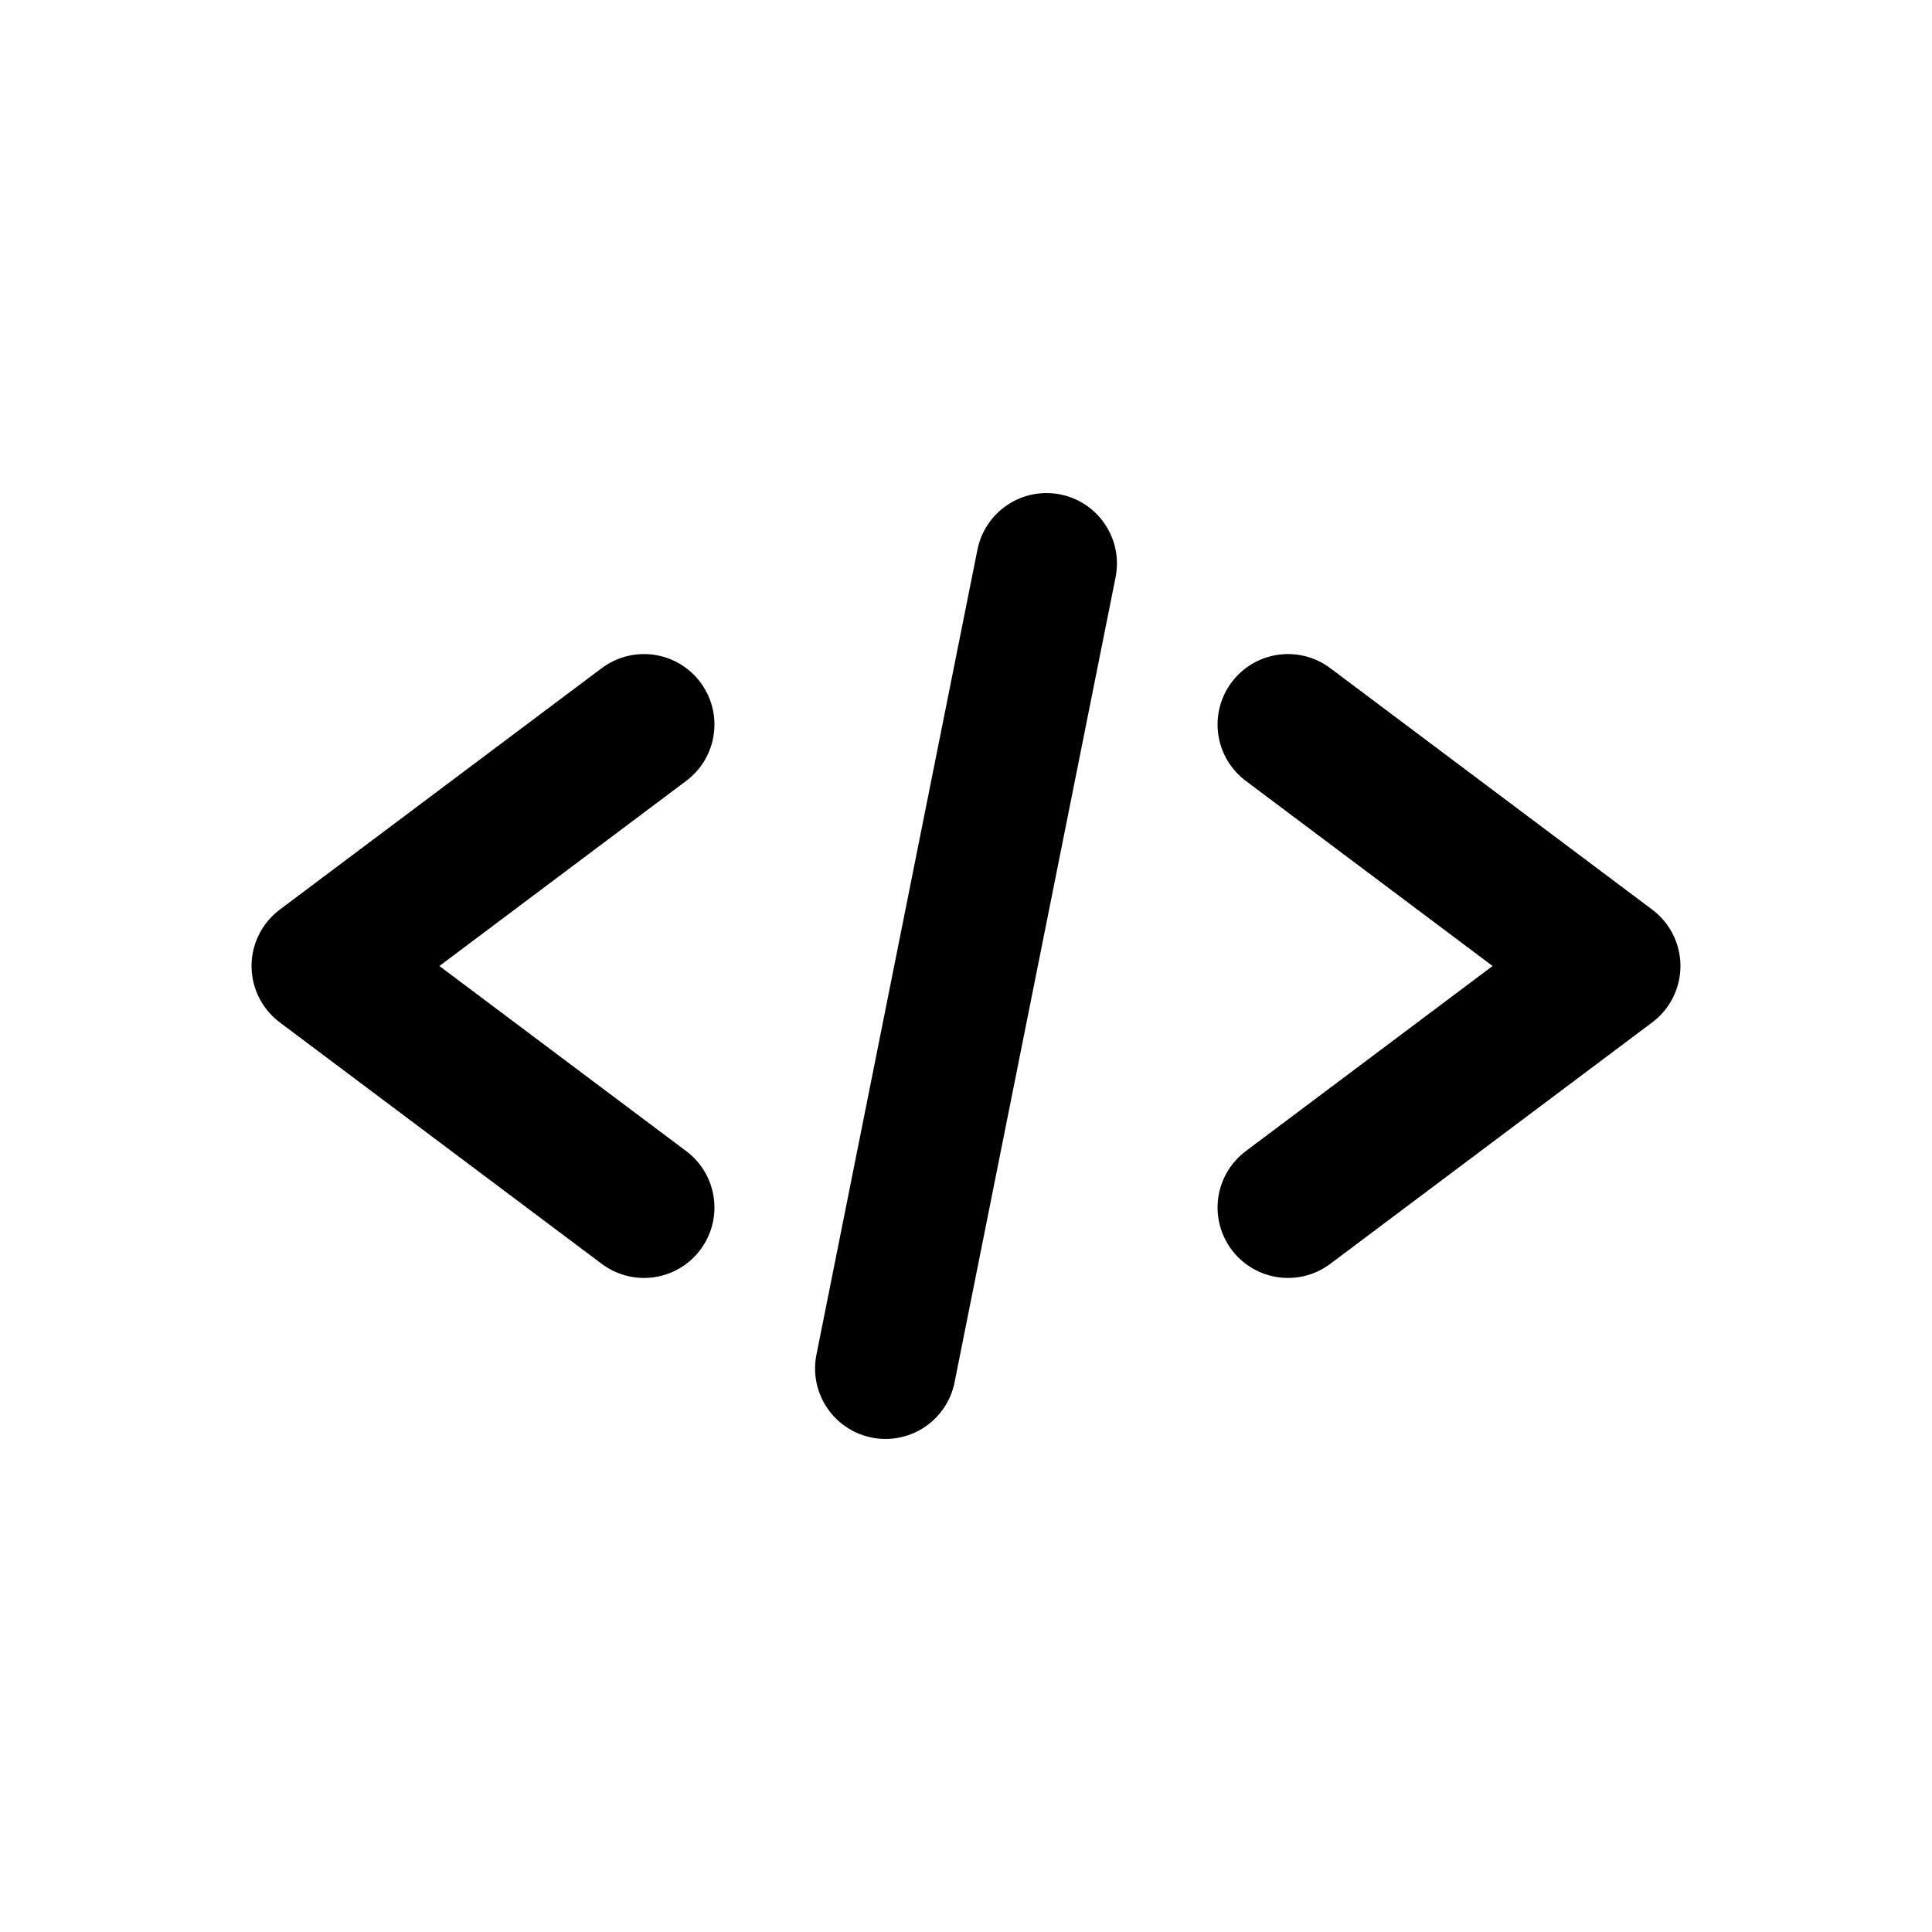
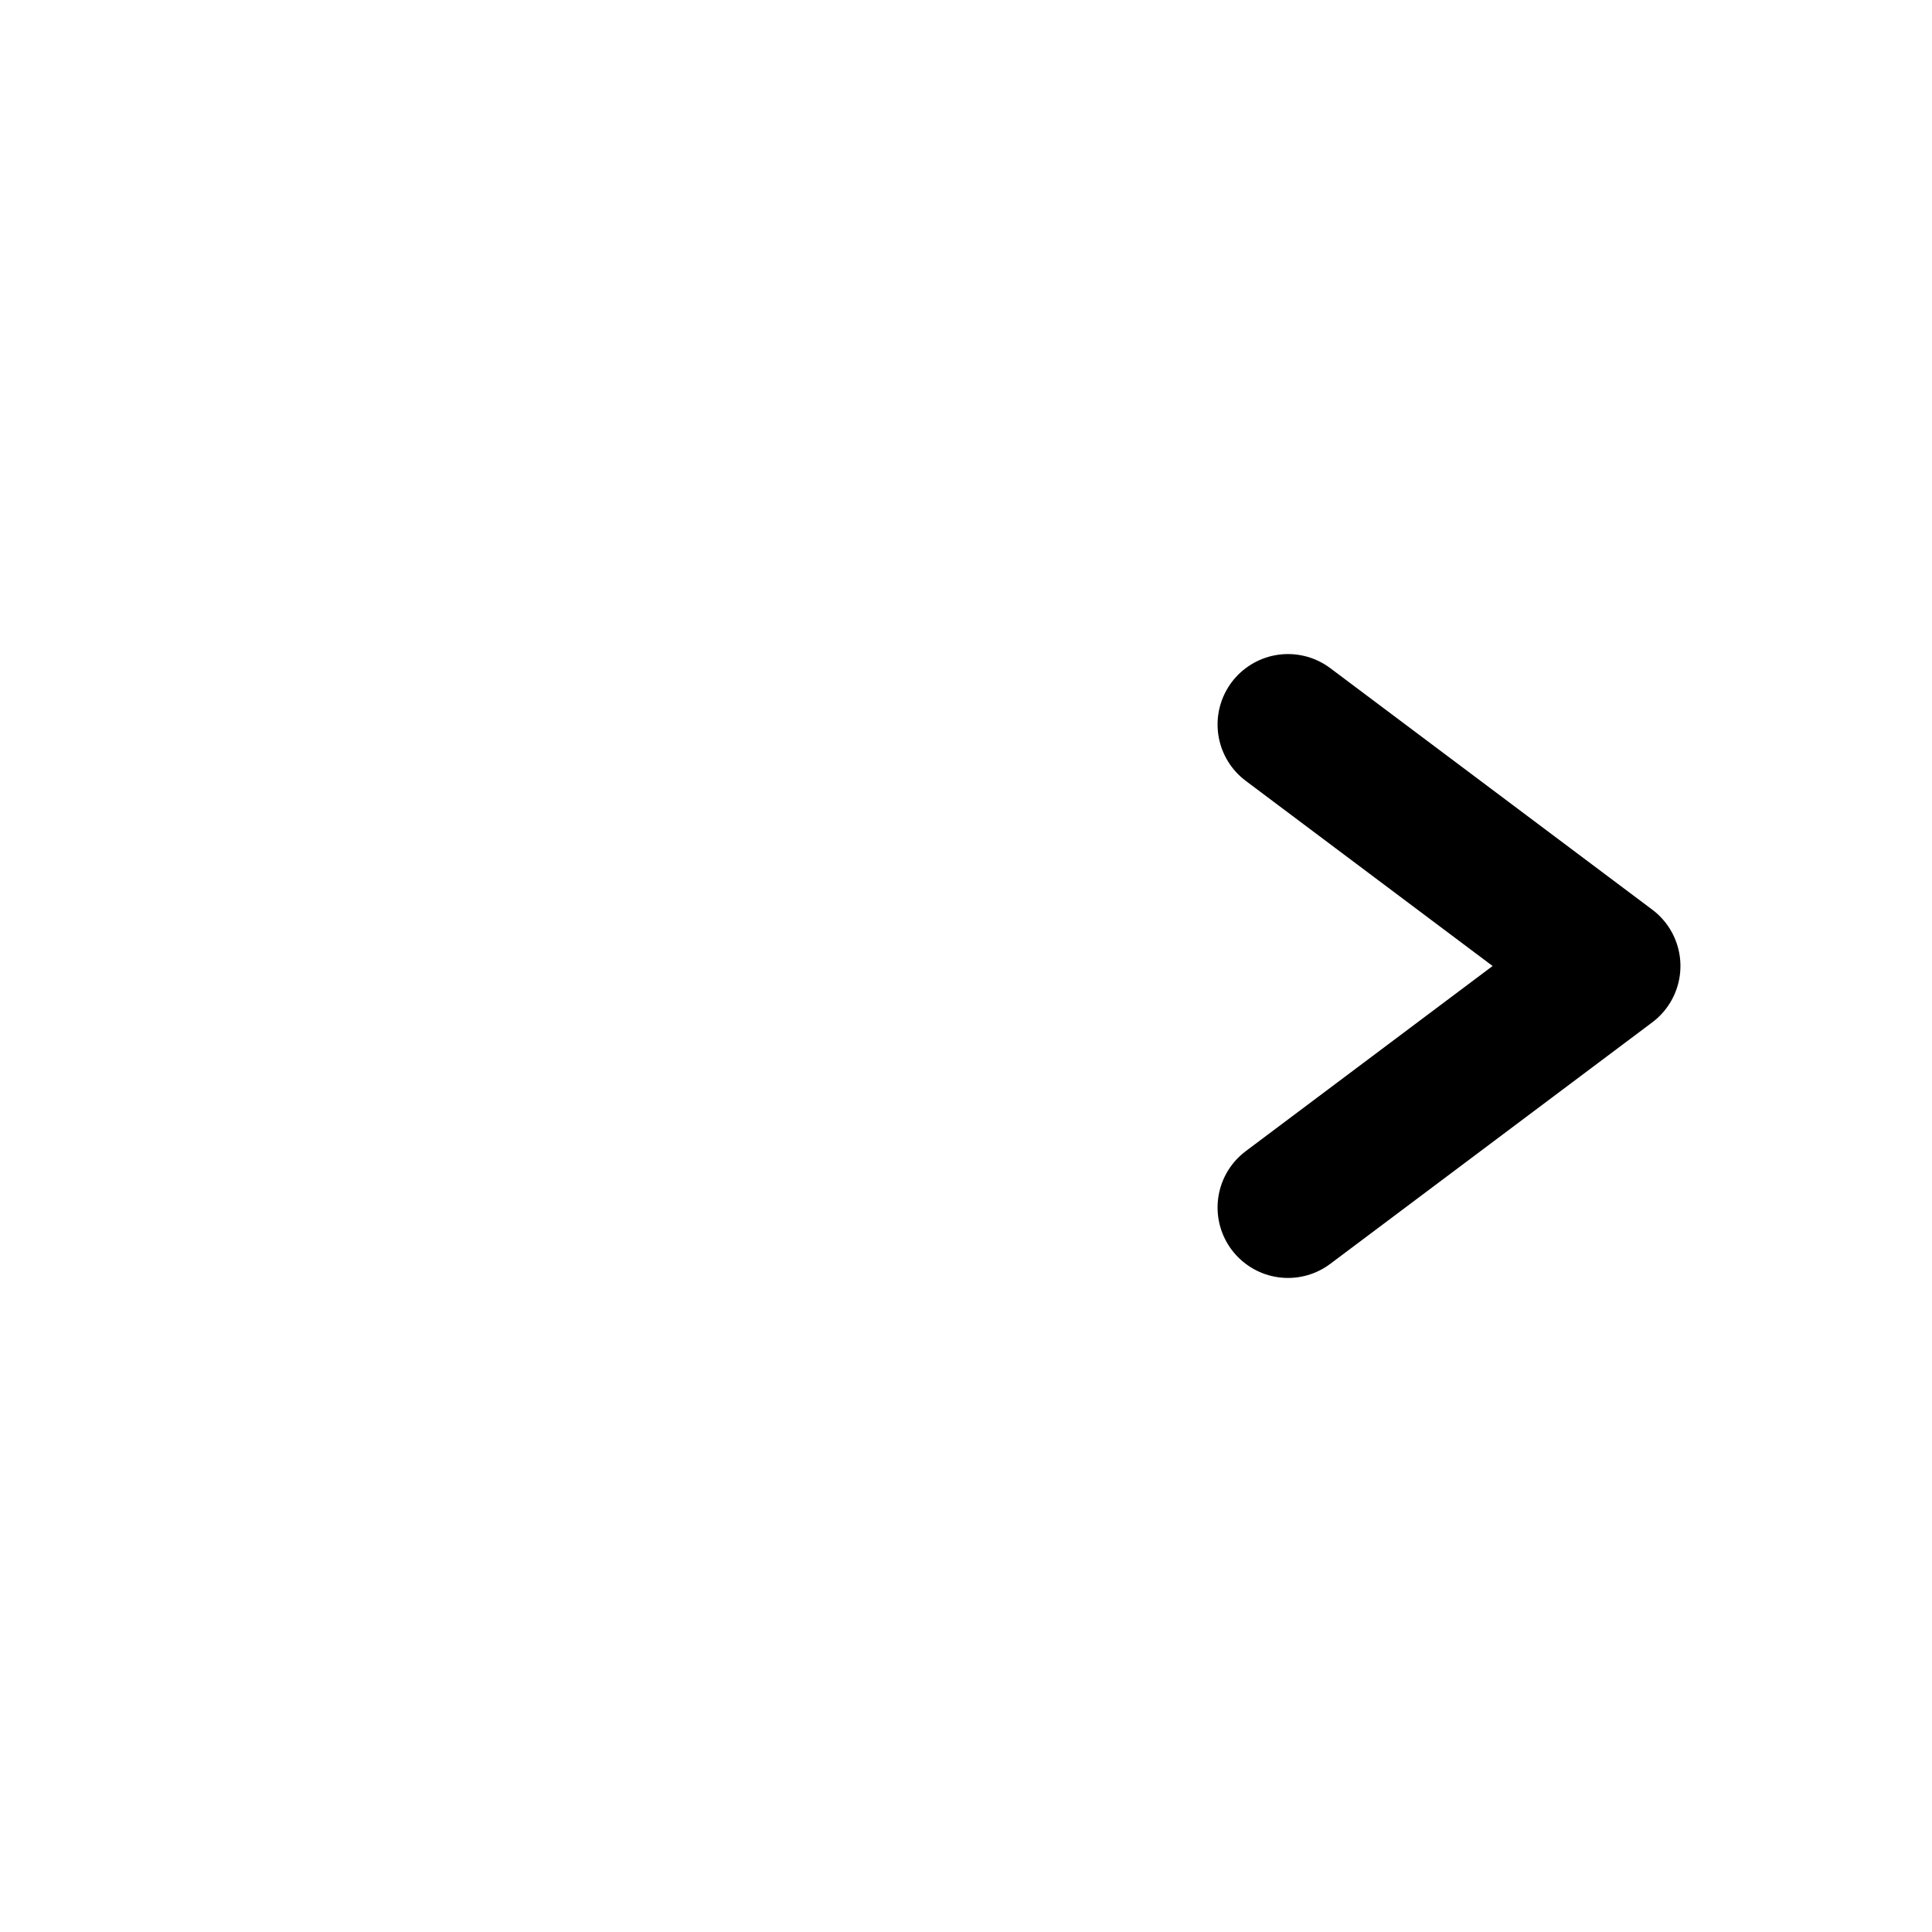
<svg xmlns="http://www.w3.org/2000/svg" width="64" height="64" viewBox="0 0 24 24" fill="none" stroke="currentColor" stroke-width="1.75" stroke-linecap="round" stroke-linejoin="round">
-   <path d="M8 15l-4-3 4-3" />
  <path d="M16 9l4 3-4 3" />
-   <path d="M13 7l-2 10" />
</svg>